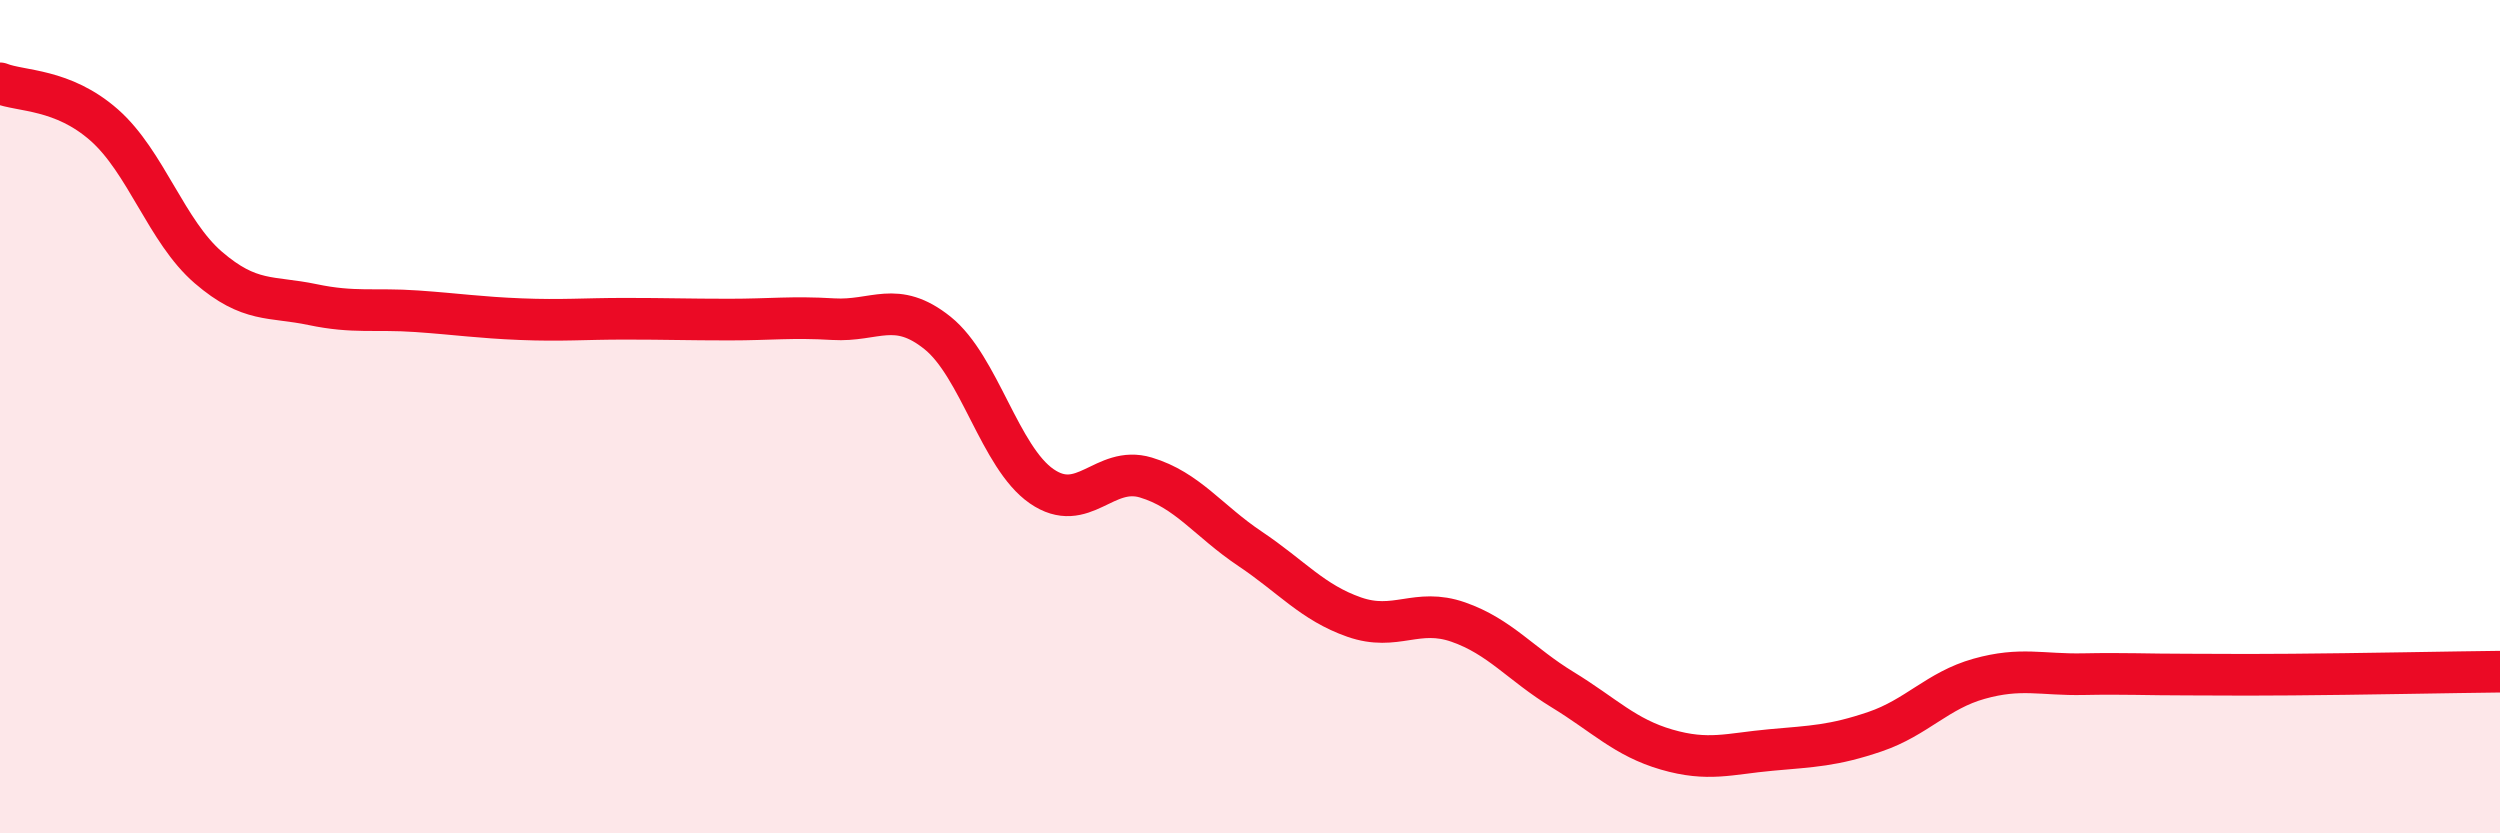
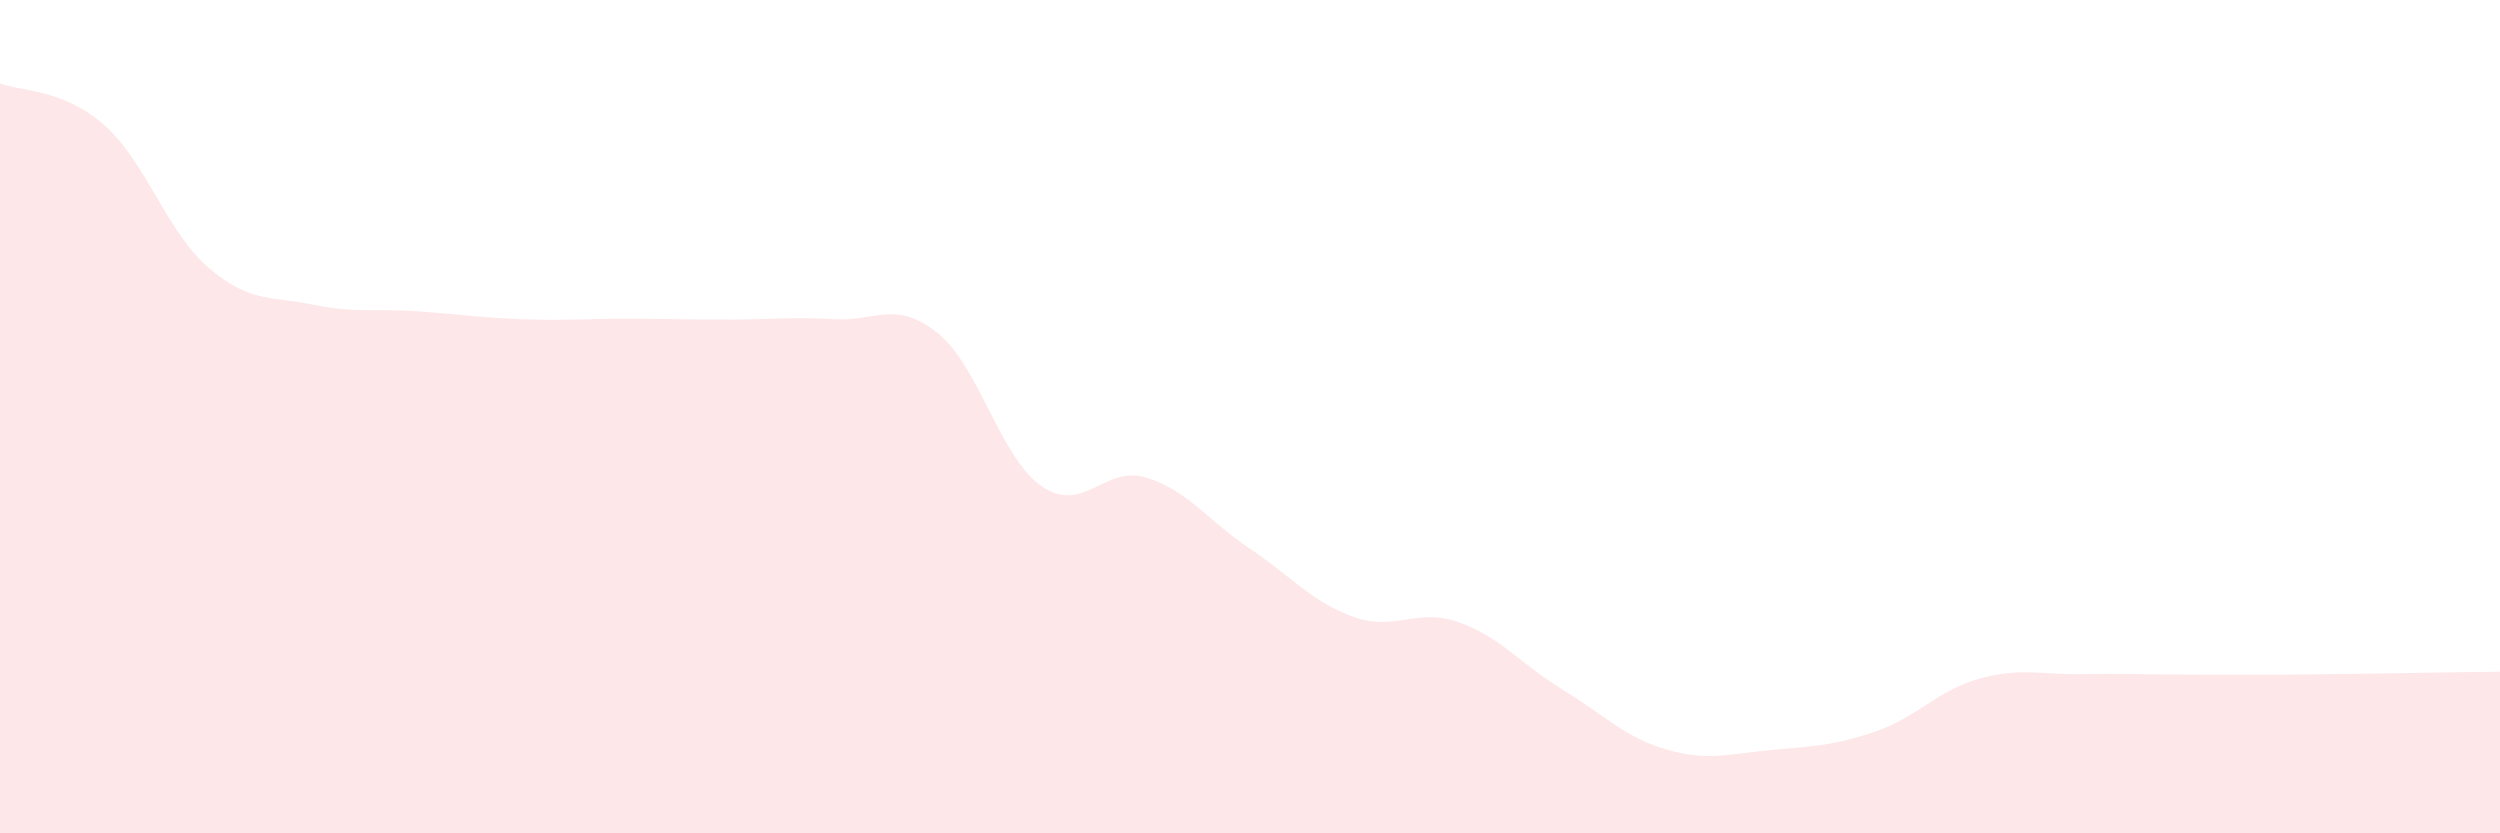
<svg xmlns="http://www.w3.org/2000/svg" width="60" height="20" viewBox="0 0 60 20">
  <path d="M 0,2 C 0.5,2.2 1.5,2.12 2.5,3 C 3.5,3.88 4,5.56 5,6.42 C 6,7.28 6.5,7.1 7.5,7.31 C 8.5,7.52 9,7.4 10,7.47 C 11,7.54 11.5,7.62 12.5,7.66 C 13.5,7.7 14,7.65 15,7.65 C 16,7.65 16.5,7.67 17.5,7.67 C 18.5,7.67 19,7.6 20,7.66 C 21,7.72 21.5,7.19 22.5,7.99 C 23.5,8.79 24,10.98 25,11.67 C 26,12.36 26.5,11.16 27.5,11.46 C 28.5,11.76 29,12.5 30,13.17 C 31,13.84 31.5,14.46 32.5,14.81 C 33.5,15.16 34,14.58 35,14.93 C 36,15.28 36.5,15.94 37.5,16.55 C 38.5,17.16 39,17.7 40,17.99 C 41,18.28 41.5,18.09 42.5,18 C 43.5,17.91 44,17.9 45,17.56 C 46,17.22 46.5,16.57 47.5,16.29 C 48.5,16.01 49,16.2 50,16.18 C 51,16.16 51.5,16.19 52.5,16.19 C 53.5,16.19 53.5,16.2 55,16.19 C 56.5,16.18 59,16.13 60,16.12L60 20L0 20Z" fill="#EB0A25" opacity="0.1" stroke-linecap="round" stroke-linejoin="round" />
-   <path d="M 0,2 C 0.5,2.2 1.5,2.12 2.5,3 C 3.5,3.88 4,5.56 5,6.42 C 6,7.28 6.5,7.1 7.5,7.31 C 8.5,7.52 9,7.4 10,7.47 C 11,7.54 11.5,7.62 12.5,7.66 C 13.5,7.7 14,7.65 15,7.65 C 16,7.65 16.5,7.67 17.5,7.67 C 18.5,7.67 19,7.6 20,7.66 C 21,7.72 21.5,7.19 22.5,7.99 C 23.5,8.79 24,10.98 25,11.67 C 26,12.36 26.5,11.16 27.5,11.46 C 28.5,11.76 29,12.5 30,13.17 C 31,13.84 31.5,14.46 32.5,14.81 C 33.5,15.16 34,14.58 35,14.93 C 36,15.28 36.5,15.94 37.5,16.55 C 38.5,17.16 39,17.7 40,17.99 C 41,18.28 41.5,18.09 42.5,18 C 43.5,17.91 44,17.9 45,17.56 C 46,17.22 46.5,16.57 47.5,16.29 C 48.5,16.01 49,16.2 50,16.18 C 51,16.16 51.5,16.19 52.5,16.19 C 53.5,16.19 53.5,16.2 55,16.19 C 56.5,16.18 59,16.13 60,16.12" stroke="#EB0A25" stroke-width="1" fill="none" stroke-linecap="round" stroke-linejoin="round" />
</svg>